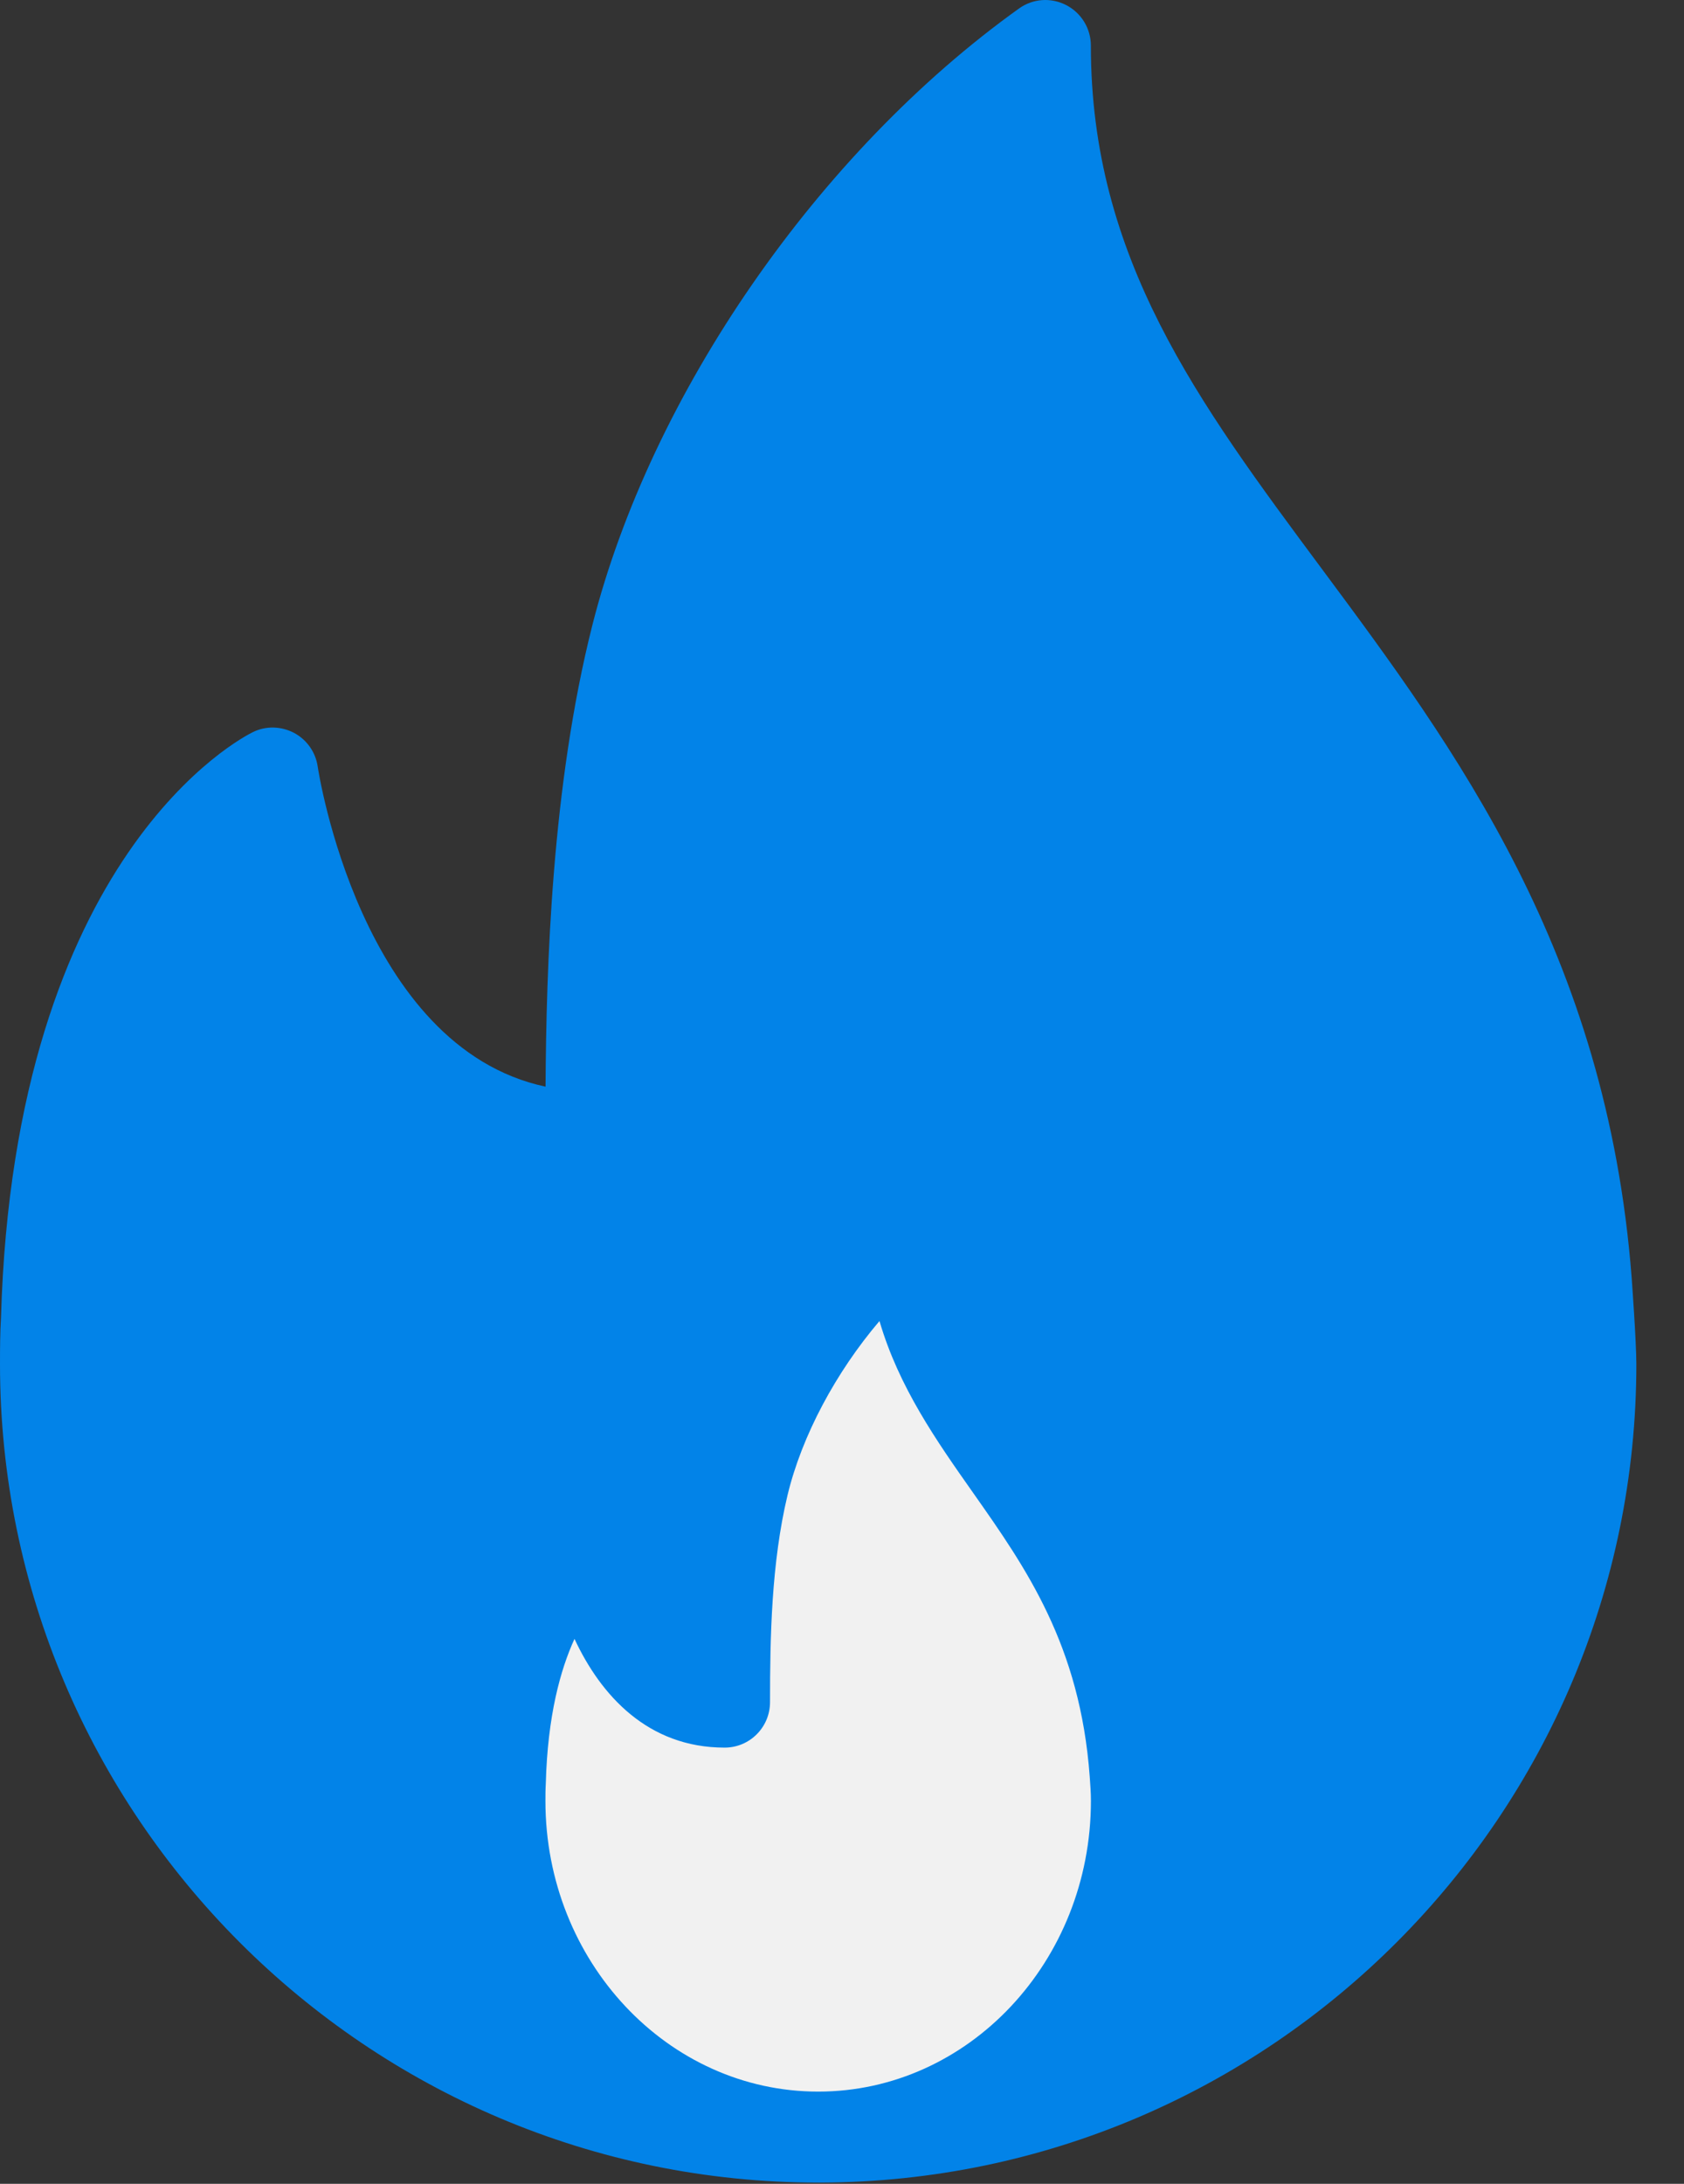
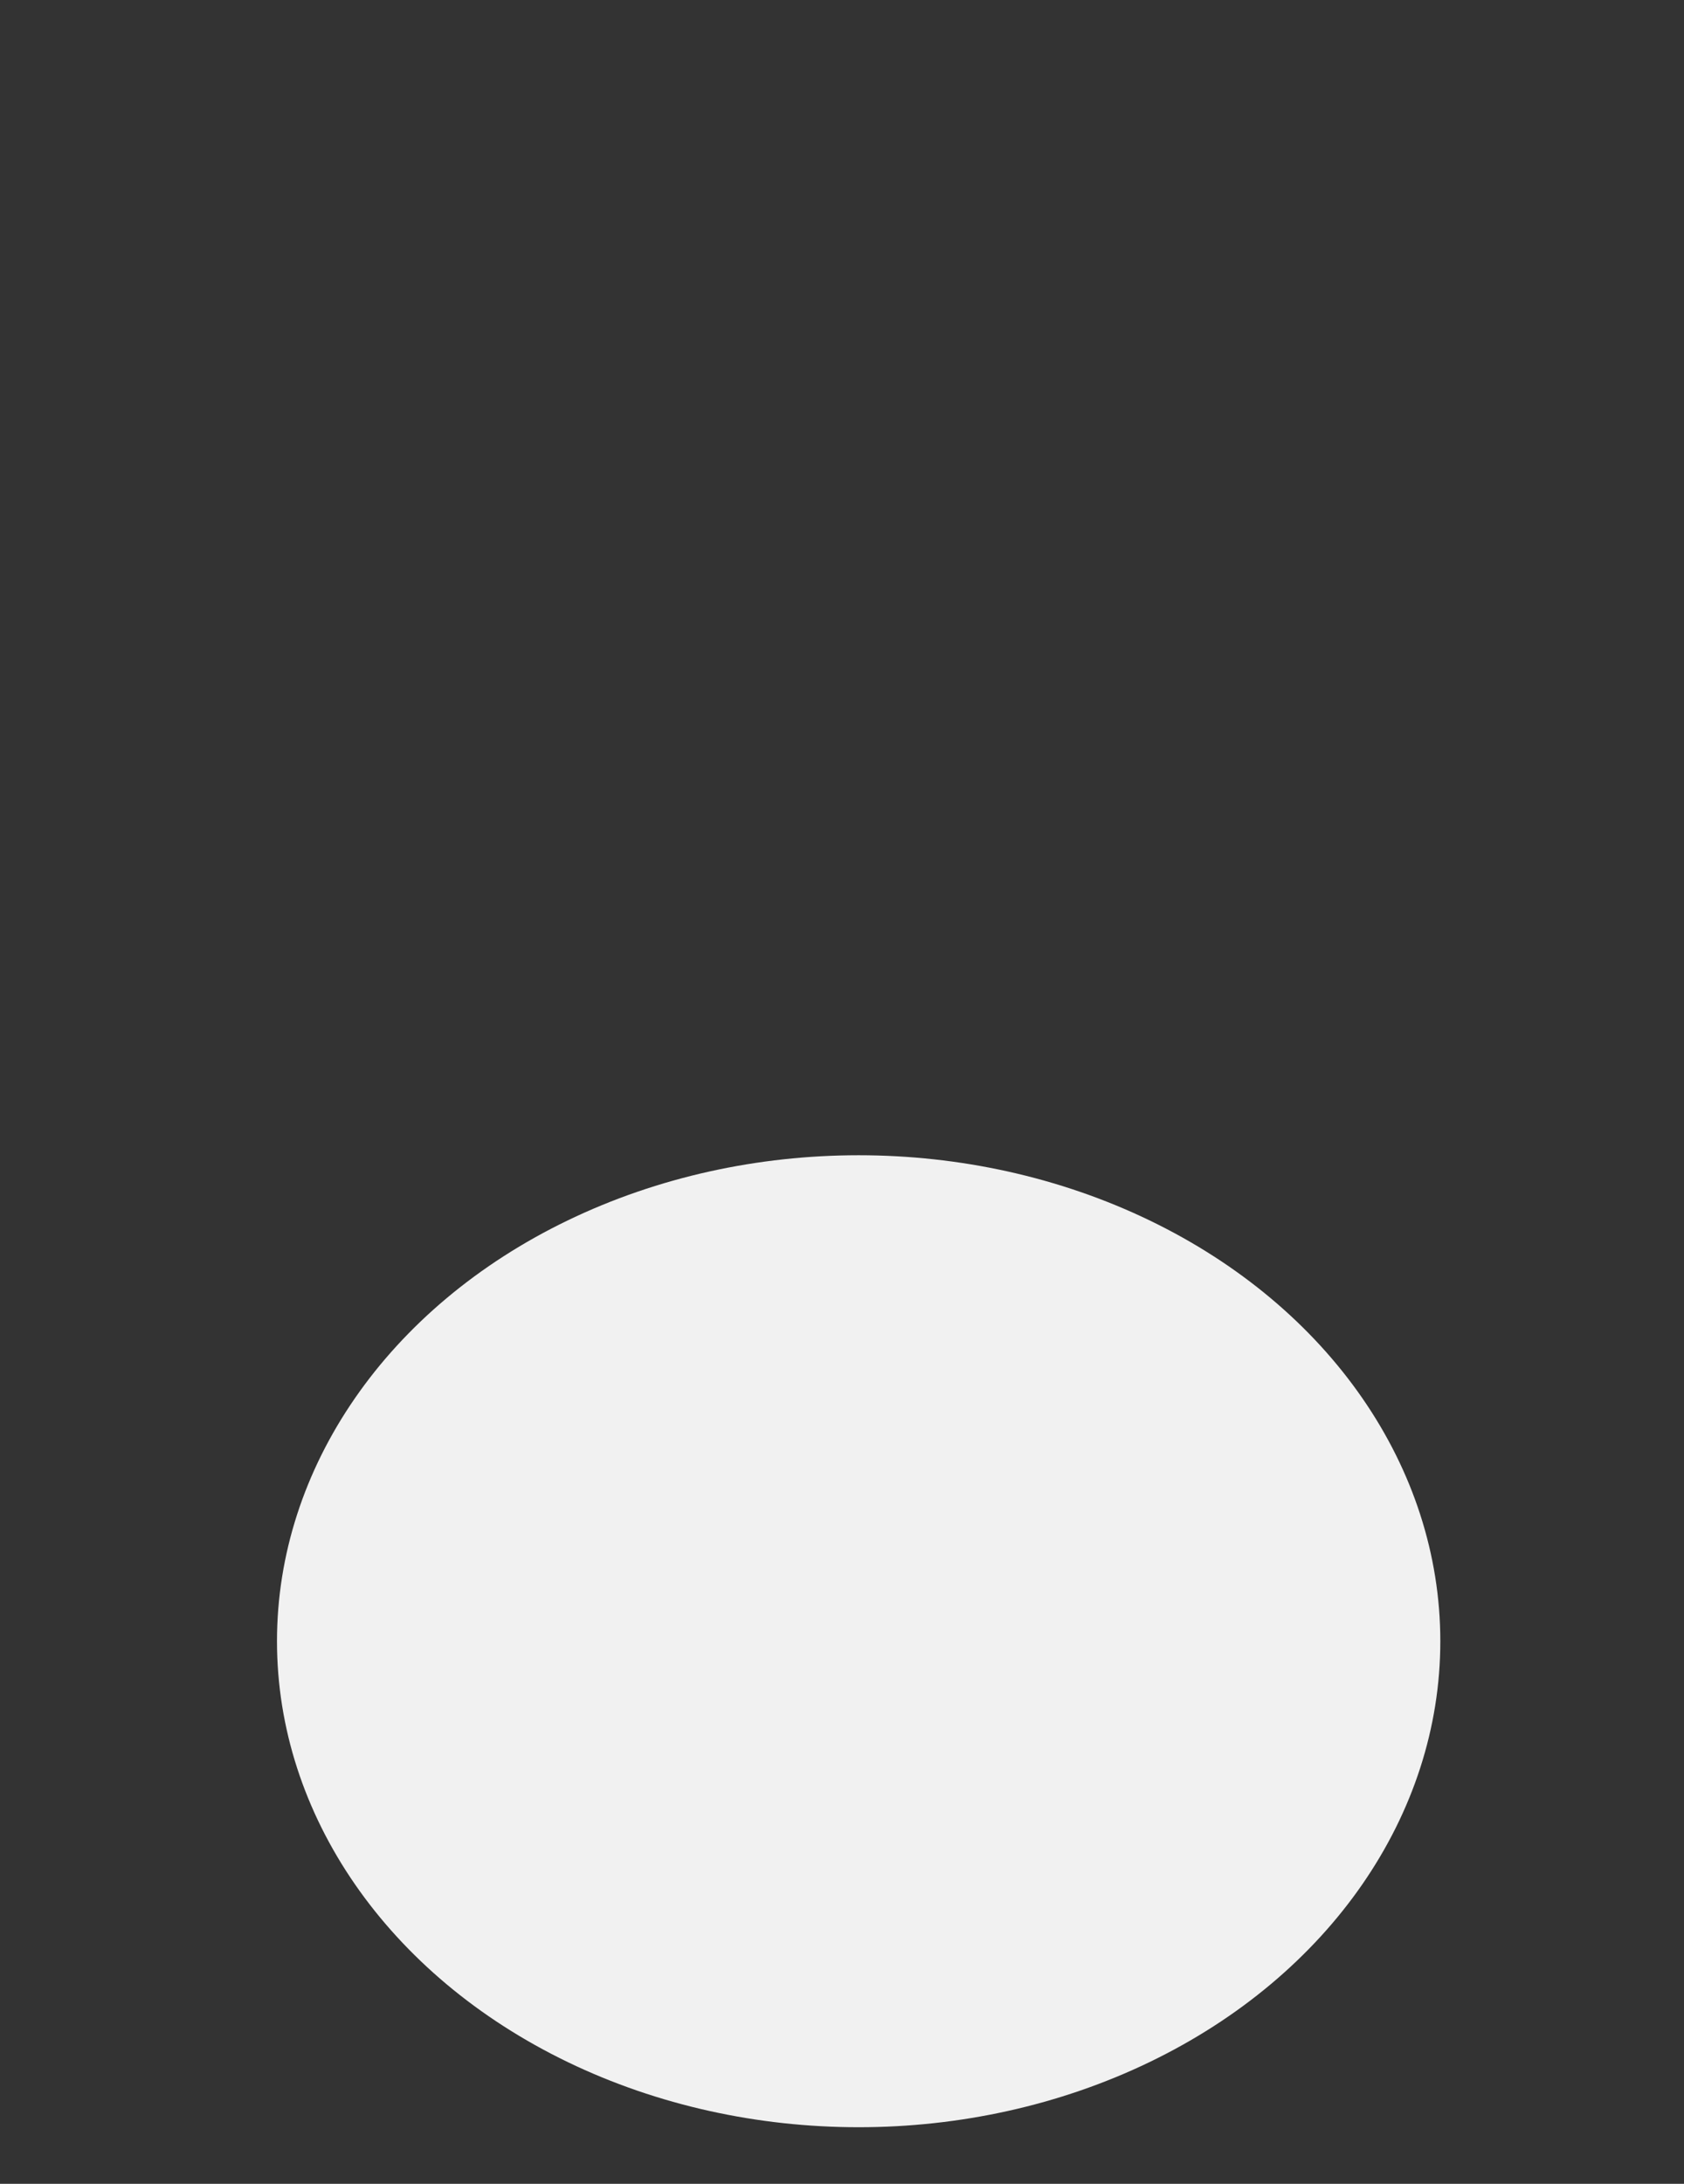
<svg xmlns="http://www.w3.org/2000/svg" width="27" height="35" viewBox="0 0 27 35" fill="none">
  <rect x="0" y="0" width="27" height="35" fill="#333333" stroke="none" />
  <ellipse cx="13.767" cy="26.304" rx="9.326" ry="7.789" fill="#F1F1F1" />
-   <path d="M26.161 20.481C25.76 15.264 23.331 11.995 21.188 9.11C19.204 6.439 17.49 4.132 17.49 0.73C17.49 0.457 17.337 0.207 17.095 0.082C16.851 -0.044 16.559 -0.024 16.337 0.137C13.119 2.44 10.434 6.321 9.496 10.025C8.845 12.603 8.759 15.501 8.747 17.416C5.775 16.781 5.101 12.335 5.094 12.287C5.061 12.056 4.92 11.856 4.715 11.746C4.508 11.638 4.264 11.63 4.054 11.734C3.899 11.809 0.229 13.674 0.016 21.118C0.001 21.366 0 21.614 0 21.863C0 29.095 5.885 34.98 13.118 34.98C13.128 34.98 13.138 34.982 13.147 34.98C13.15 34.98 13.153 34.98 13.156 34.98C20.371 34.959 26.236 29.082 26.236 21.863C26.236 21.499 26.161 20.481 26.161 20.481ZM13.118 33.522C10.707 33.522 8.745 31.433 8.745 28.865C8.745 28.777 8.745 28.689 8.751 28.581C8.78 27.497 8.986 26.758 9.211 26.266C9.634 27.174 10.39 28.009 11.618 28.009C12.02 28.009 12.346 27.683 12.346 27.28C12.346 26.243 12.368 25.046 12.626 23.966C12.856 23.008 13.405 21.989 14.101 21.172C14.411 22.232 15.014 23.09 15.604 23.928C16.447 25.126 17.319 26.365 17.472 28.478C17.481 28.603 17.491 28.729 17.491 28.865C17.49 31.433 15.529 33.522 13.118 33.522Z" fill="#0283E8" />
</svg>